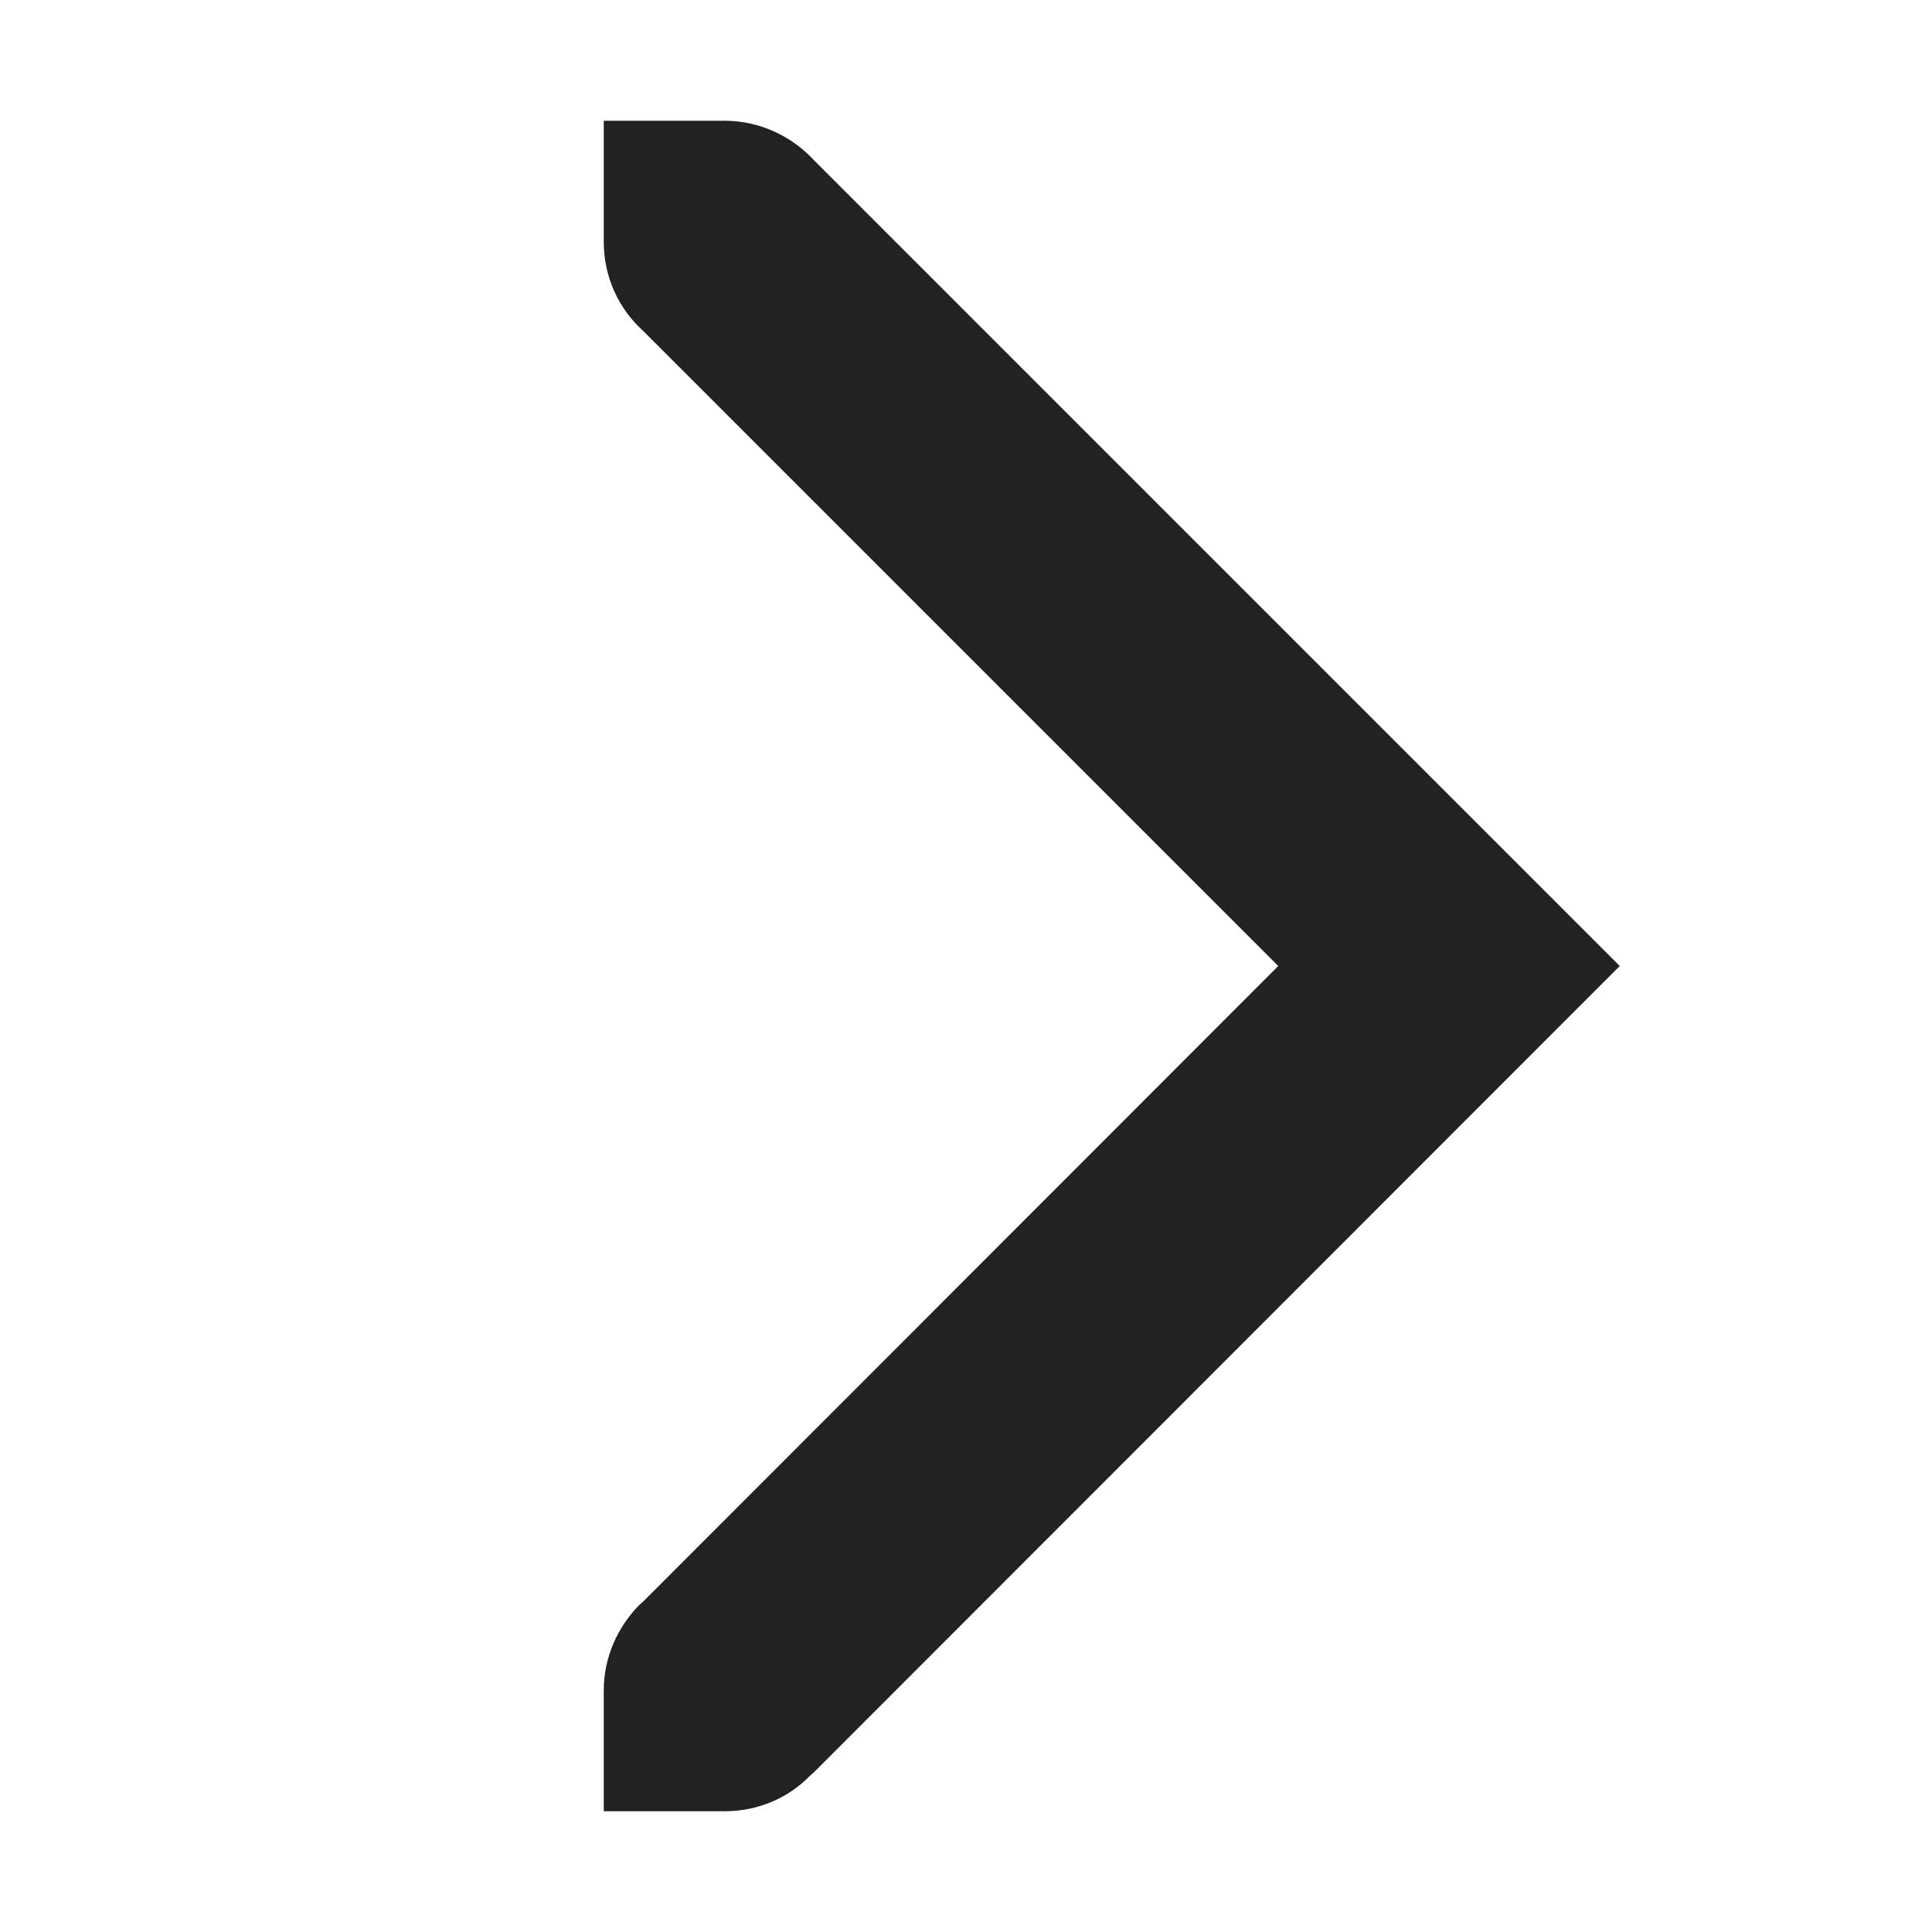
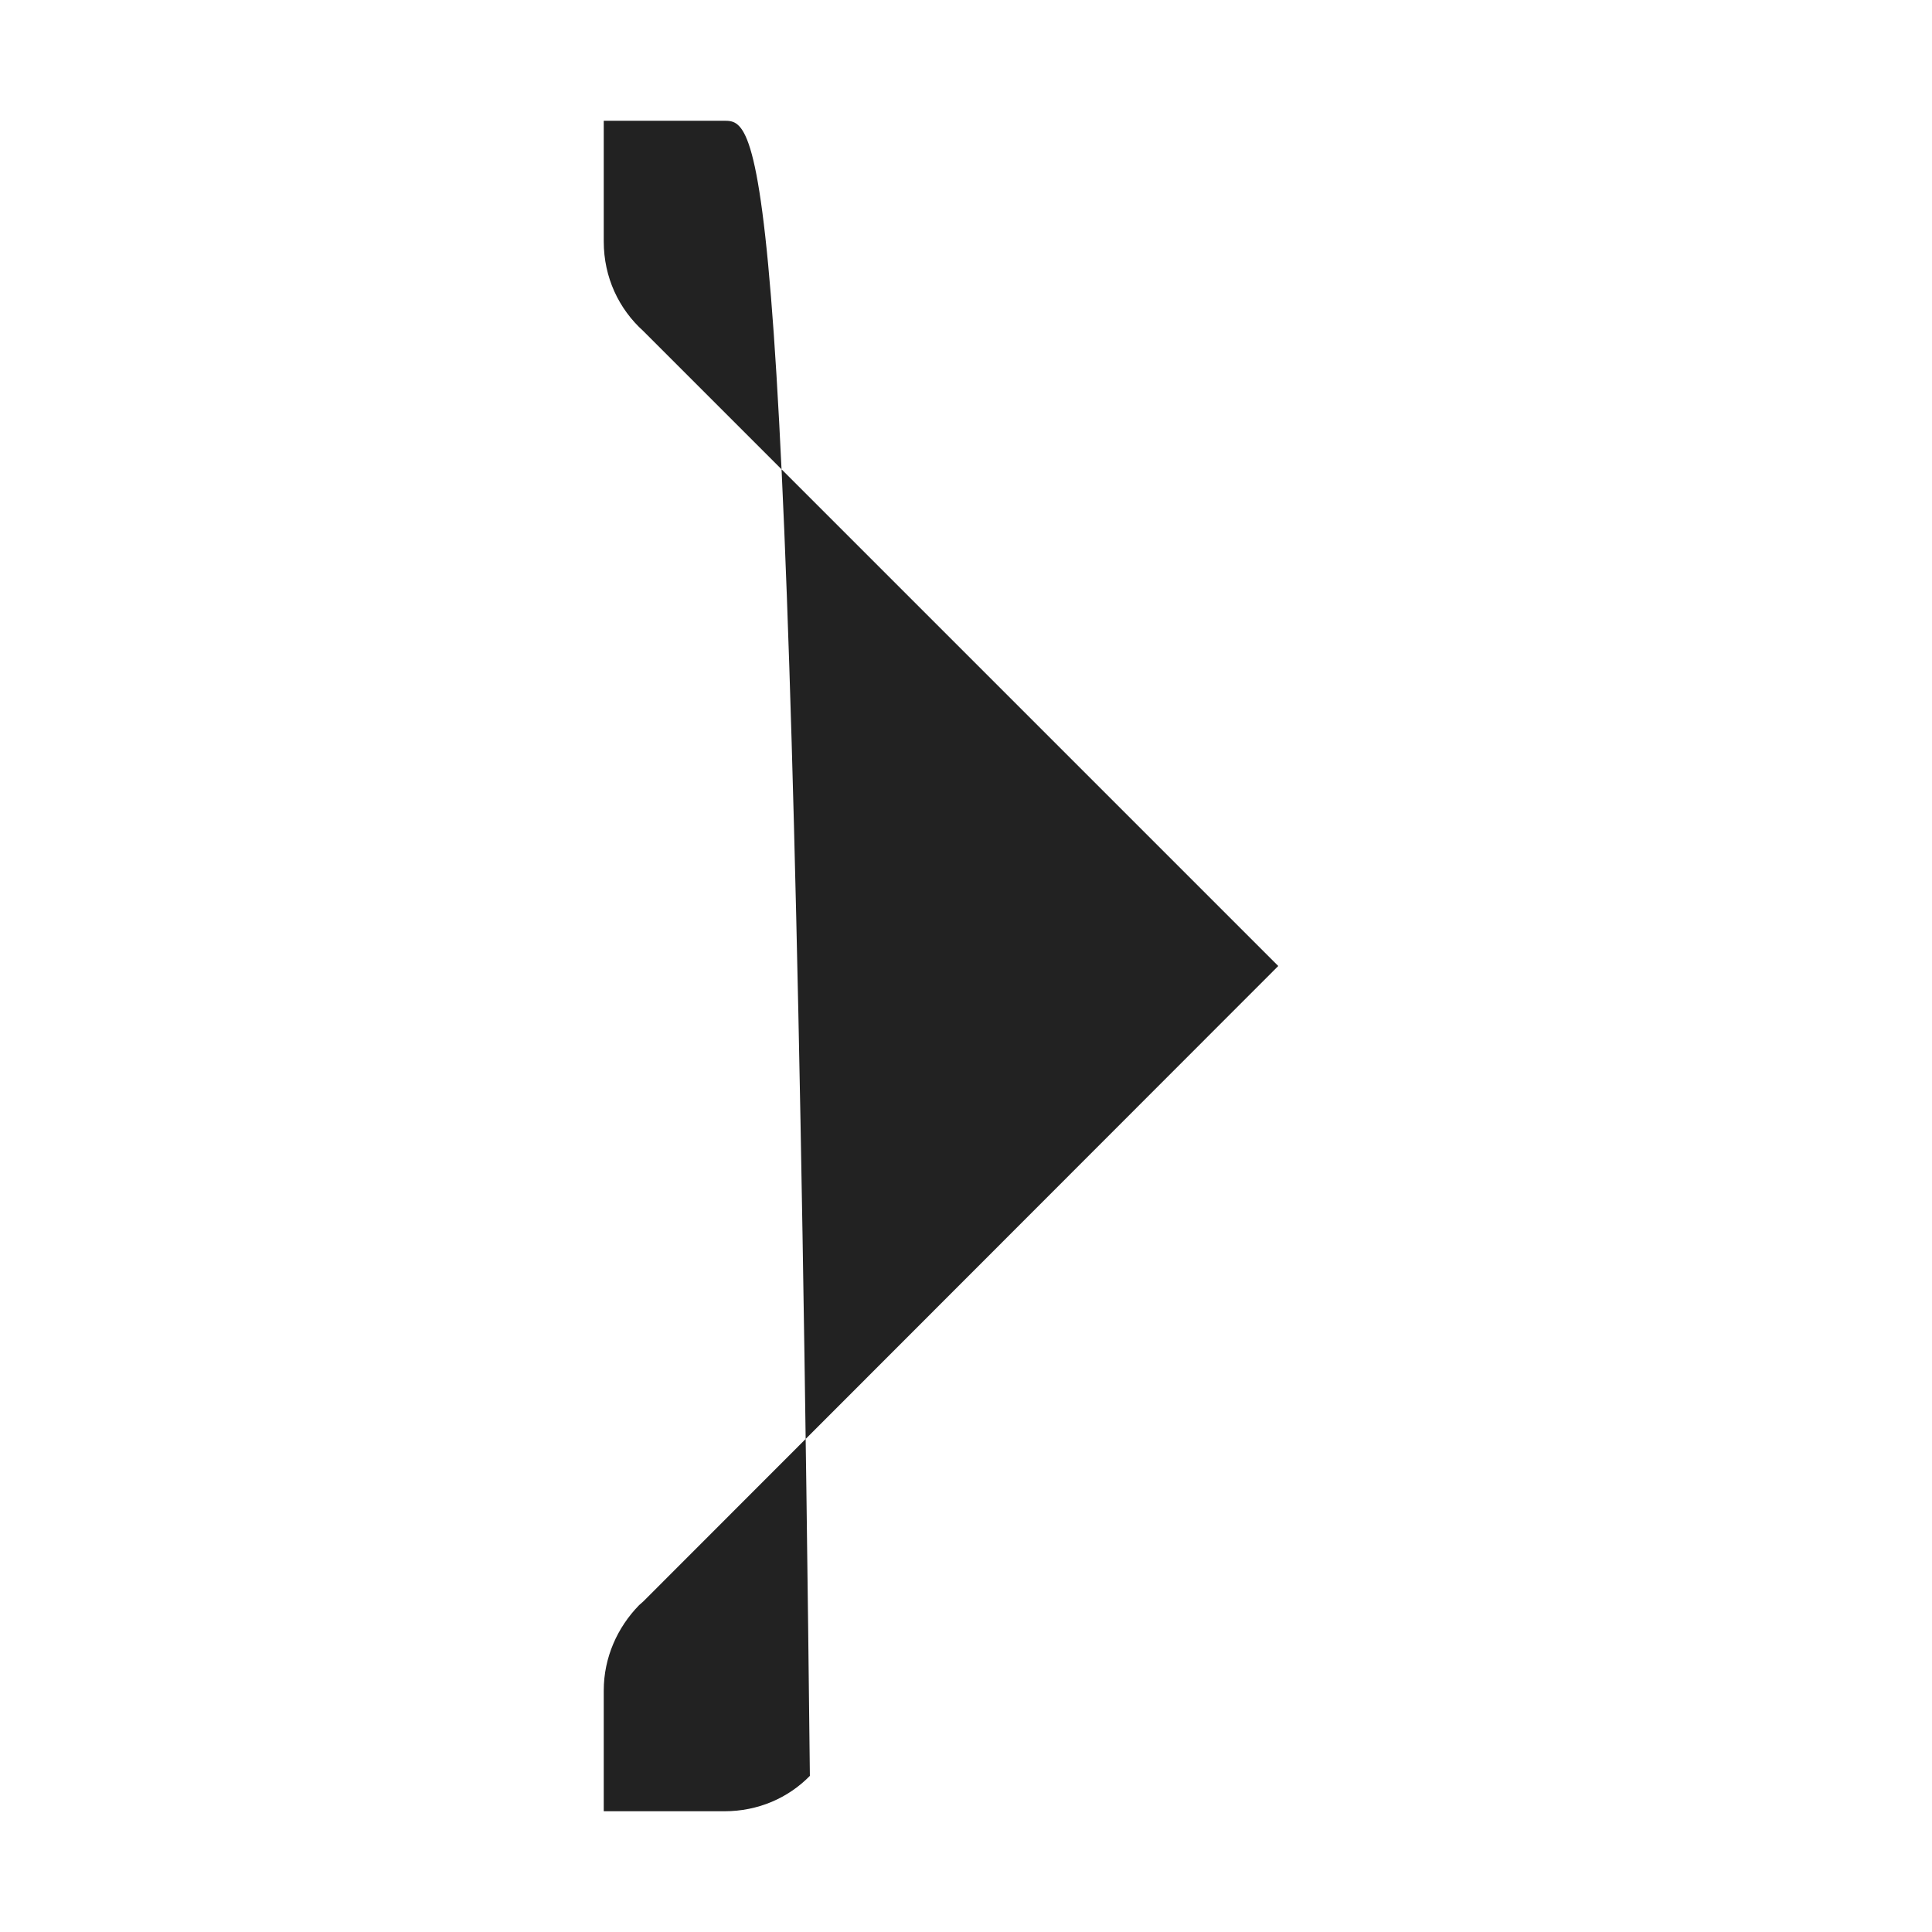
<svg xmlns="http://www.w3.org/2000/svg" xmlns:ns1="http://sodipodi.sourceforge.net/DTD/sodipodi-0.dtd" xmlns:ns2="http://www.inkscape.org/namespaces/inkscape" height="16px" viewBox="0 0 16 16" width="16px" version="1.1" id="svg4" ns1:docname="carousel-arrow-next-symbolic.svg" ns2:version="1.2.2 (b0a8486541, 2022-12-01)">
  <defs id="defs8" />
  <ns1:namedview id="namedview6" pagecolor="#505050" bordercolor="#ffffff" borderopacity="1" ns2:showpageshadow="0" ns2:pageopacity="0" ns2:pagecheckerboard="1" ns2:deskcolor="#505050" showgrid="true" ns2:current-layer="svg4">
    <ns2:grid type="xygrid" id="grid10" />
  </ns1:namedview>
-   <path d="M 5,1 V 2 C 5,2.297 5.125,2.559 5.328,2.742 L 10.586,8 5.328,13.262 5.293,13.293 C 5.113,13.477 5,13.727 5,14 v 1 h 1 c 0.277,0 0.527,-0.109 0.707,-0.293 L 6.742,14.676 13.414,8 6.742,1.328 C 6.559,1.129 6.293,1 6,1 Z m 0,0" fill="#222222" id="path2" />
+   <path d="M 5,1 V 2 C 5,2.297 5.125,2.559 5.328,2.742 L 10.586,8 5.328,13.262 5.293,13.293 C 5.113,13.477 5,13.727 5,14 v 1 h 1 c 0.277,0 0.527,-0.109 0.707,-0.293 C 6.559,1.129 6.293,1 6,1 Z m 0,0" fill="#222222" id="path2" />
</svg>